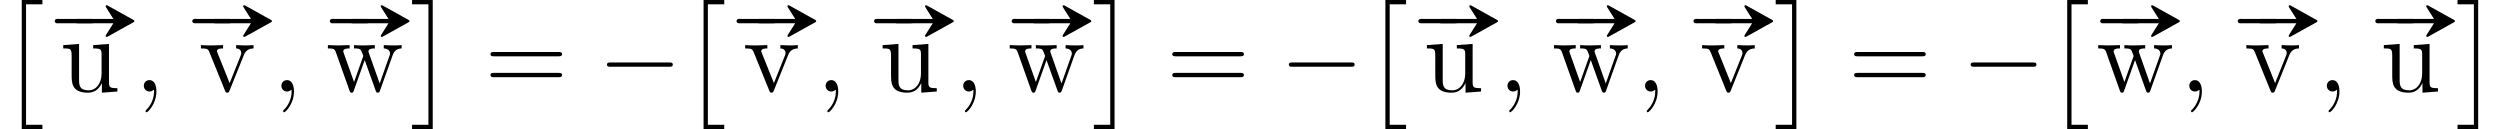
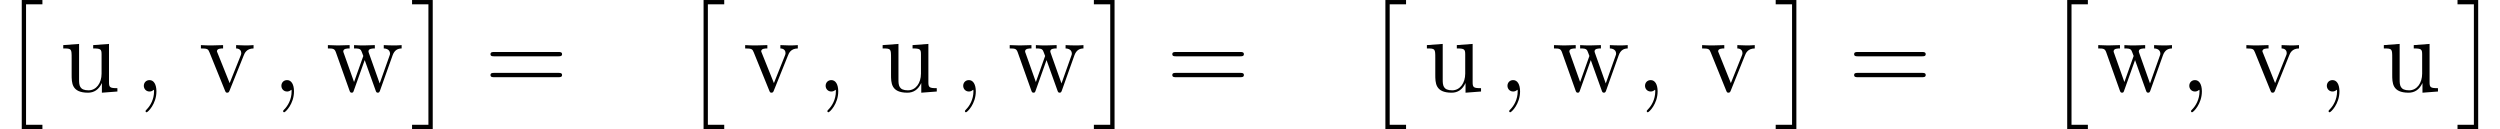
<svg xmlns="http://www.w3.org/2000/svg" xmlns:xlink="http://www.w3.org/1999/xlink" version="1.1" width="253.333pt" height="13.091pt" viewBox="70.735 59.469 253.333 13.091">
  <defs>
-     <path id="g2-0" d="M7.189 -2.509C7.375 -2.509 7.571 -2.509 7.571 -2.727S7.375 -2.945 7.189 -2.945H1.287C1.102 -2.945 0.905 -2.945 0.905 -2.727S1.102 -2.509 1.287 -2.509H7.189Z" />
    <path id="g3-59" d="M2.215 -0.011C2.215 -0.731 1.942 -1.156 1.516 -1.156C1.156 -1.156 0.938 -0.884 0.938 -0.578C0.938 -0.284 1.156 0 1.516 0C1.647 0 1.789 -0.044 1.898 -0.142C1.931 -0.164 1.942 -0.175 1.953 -0.175S1.975 -0.164 1.975 -0.011C1.975 0.796 1.593 1.451 1.233 1.811C1.113 1.931 1.113 1.953 1.113 1.985C1.113 2.062 1.167 2.105 1.222 2.105C1.342 2.105 2.215 1.265 2.215 -0.011Z" />
-     <path id="g0-20" d="M3.916 -2.956H0.905H0.436C0.349 -2.956 0.262 -2.967 0.175 -2.945C0.076 -2.935 0 -2.836 0 -2.738S0.076 -2.542 0.175 -2.531C0.262 -2.509 0.349 -2.52 0.436 -2.52H0.905H3.916C3.785 -2.324 3.665 -2.116 3.535 -1.92C3.425 -1.745 3.316 -1.56 3.196 -1.385C3.164 -1.32 3.087 -1.233 3.153 -1.167C3.196 -1.113 3.262 -1.135 3.316 -1.156C3.447 -1.222 3.578 -1.298 3.709 -1.375C4.255 -1.68 4.811 -1.985 5.356 -2.291L5.891 -2.585C5.945 -2.618 6.044 -2.662 6.044 -2.738S5.945 -2.858 5.891 -2.891L5.356 -3.185C4.811 -3.491 4.255 -3.796 3.709 -4.102C3.578 -4.178 3.447 -4.255 3.316 -4.32C3.262 -4.342 3.196 -4.364 3.153 -4.309C3.087 -4.244 3.164 -4.156 3.196 -4.091C3.316 -3.916 3.425 -3.731 3.535 -3.556C3.665 -3.36 3.785 -3.153 3.916 -2.956Z" />
-     <path id="g0-35" d="M-0.044 -2.945C-0.251 -2.902 -0.273 -2.607 -0.065 -2.531C0.033 -2.498 0.142 -2.52 0.24 -2.52H0.829H2.825H3.469C3.567 -2.52 3.676 -2.509 3.764 -2.575C3.884 -2.673 3.851 -2.869 3.709 -2.935C3.633 -2.967 3.556 -2.956 3.48 -2.956H3.098H0.971H0.305C0.196 -2.956 0.065 -2.978 -0.044 -2.945Z" />
    <path id="g4-61" d="M7.495 -3.567C7.658 -3.567 7.865 -3.567 7.865 -3.785S7.658 -4.004 7.505 -4.004H0.971C0.818 -4.004 0.611 -4.004 0.611 -3.785S0.818 -3.567 0.982 -3.567H7.495ZM7.505 -1.451C7.658 -1.451 7.865 -1.451 7.865 -1.669S7.658 -1.887 7.495 -1.887H0.982C0.818 -1.887 0.611 -1.887 0.611 -1.669S0.818 -1.451 0.971 -1.451H7.505Z" />
    <path id="g4-117" d="M4.265 -0.862V0.12L5.836 0V-0.338C5.073 -0.338 4.985 -0.415 4.985 -0.949V-4.822L3.382 -4.702V-4.364C4.145 -4.364 4.233 -4.287 4.233 -3.753V-1.811C4.233 -0.862 3.709 -0.12 2.913 -0.12C1.996 -0.12 1.953 -0.633 1.953 -1.2V-4.822L0.349 -4.702V-4.364C1.2 -4.364 1.2 -4.331 1.2 -3.36V-1.724C1.2 -0.873 1.2 0.12 2.858 0.12C3.469 0.12 3.949 -0.185 4.265 -0.862Z" />
    <path id="g4-118" d="M4.538 -3.633C4.636 -3.884 4.822 -4.353 5.542 -4.364V-4.702C5.291 -4.68 4.975 -4.669 4.724 -4.669C4.462 -4.669 3.96 -4.691 3.775 -4.702V-4.364C4.178 -4.353 4.298 -4.102 4.298 -3.895C4.298 -3.796 4.276 -3.753 4.233 -3.633L3.12 -0.851L1.898 -3.895C1.833 -4.036 1.833 -4.058 1.833 -4.08C1.833 -4.364 2.258 -4.364 2.455 -4.364V-4.702C2.127 -4.691 1.516 -4.669 1.265 -4.669C0.971 -4.669 0.535 -4.68 0.207 -4.702V-4.364C0.895 -4.364 0.938 -4.298 1.08 -3.96L2.651 -0.087C2.716 0.065 2.738 0.12 2.88 0.12S3.065 0.022 3.109 -0.087L4.538 -3.633Z" />
    <path id="g4-119" d="M6.753 -3.665C6.949 -4.211 7.287 -4.353 7.669 -4.364V-4.702C7.429 -4.68 7.113 -4.669 6.873 -4.669C6.556 -4.669 6.065 -4.691 5.858 -4.702V-4.364C6.251 -4.353 6.491 -4.156 6.491 -3.84C6.491 -3.775 6.491 -3.753 6.436 -3.611L5.444 -0.818L4.364 -3.862C4.32 -3.993 4.309 -4.015 4.309 -4.069C4.309 -4.364 4.735 -4.364 4.953 -4.364V-4.702C4.636 -4.691 4.08 -4.669 3.818 -4.669C3.491 -4.669 3.175 -4.68 2.847 -4.702V-4.364C3.251 -4.364 3.425 -4.342 3.535 -4.2C3.589 -4.135 3.709 -3.807 3.785 -3.6L2.847 -0.96L1.811 -3.873C1.756 -4.004 1.756 -4.025 1.756 -4.069C1.756 -4.364 2.182 -4.364 2.4 -4.364V-4.702C2.073 -4.691 1.462 -4.669 1.211 -4.669C1.167 -4.669 0.589 -4.68 0.196 -4.702V-4.364C0.742 -4.364 0.873 -4.331 1.004 -3.982L2.378 -0.12C2.433 0.033 2.465 0.12 2.607 0.12S2.771 0.055 2.825 -0.098L3.927 -3.185L5.04 -0.087C5.084 0.033 5.116 0.12 5.258 0.12S5.433 0.022 5.476 -0.087L6.753 -3.665Z" />
    <path id="g1-2" d="M2.204 12.644H4.298V12.207H2.64V0H4.298V-0.436H2.204V12.644Z" />
    <path id="g1-3" d="M2.335 12.644V-0.436H0.24V0H1.898V12.207H0.24V12.644H2.335Z" />
  </defs>
  <g id="page1">
    <use x="70.735" y="59.906" xlink:href="#g1-2" />
    <use x="76.492" y="64.344" xlink:href="#g0-35" />
    <use x="78.311" y="64.344" xlink:href="#g0-20" />
    <use x="76.795" y="68.742" xlink:href="#g4-117" />
    <use x="84.371" y="68.742" xlink:href="#g3-59" />
    <use x="90.432" y="64.344" xlink:href="#g0-35" />
    <use x="92.25" y="64.344" xlink:href="#g0-20" />
    <use x="90.886" y="68.742" xlink:href="#g4-118" />
    <use x="98.311" y="68.742" xlink:href="#g3-59" />
    <use x="104.371" y="64.344" xlink:href="#g0-35" />
    <use x="106.189" y="64.344" xlink:href="#g0-20" />
    <use x="103.765" y="68.742" xlink:href="#g4-119" />
    <use x="112.25" y="59.906" xlink:href="#g1-3" />
    <use x="119.826" y="68.742" xlink:href="#g4-61" />
    <use x="131.341" y="68.742" xlink:href="#g2-0" />
    <use x="139.826" y="59.906" xlink:href="#g1-2" />
    <use x="145.583" y="64.344" xlink:href="#g0-35" />
    <use x="147.401" y="64.344" xlink:href="#g0-20" />
    <use x="146.038" y="68.742" xlink:href="#g4-118" />
    <use x="153.462" y="68.742" xlink:href="#g3-59" />
    <use x="159.523" y="64.344" xlink:href="#g0-35" />
    <use x="161.341" y="64.344" xlink:href="#g0-20" />
    <use x="159.826" y="68.742" xlink:href="#g4-117" />
    <use x="167.401" y="68.742" xlink:href="#g3-59" />
    <use x="173.462" y="64.344" xlink:href="#g0-35" />
    <use x="175.28" y="64.344" xlink:href="#g0-20" />
    <use x="172.856" y="68.742" xlink:href="#g4-119" />
    <use x="181.341" y="59.906" xlink:href="#g1-3" />
    <use x="188.917" y="68.742" xlink:href="#g4-61" />
    <use x="200.432" y="68.742" xlink:href="#g2-0" />
    <use x="208.917" y="59.906" xlink:href="#g1-2" />
    <use x="214.674" y="64.344" xlink:href="#g0-35" />
    <use x="216.492" y="64.344" xlink:href="#g0-20" />
    <use x="214.977" y="68.742" xlink:href="#g4-117" />
    <use x="222.553" y="68.742" xlink:href="#g3-59" />
    <use x="228.614" y="64.344" xlink:href="#g0-35" />
    <use x="230.432" y="64.344" xlink:href="#g0-20" />
    <use x="228.008" y="68.742" xlink:href="#g4-119" />
    <use x="236.492" y="68.742" xlink:href="#g3-59" />
    <use x="242.553" y="64.344" xlink:href="#g0-35" />
    <use x="244.371" y="64.344" xlink:href="#g0-20" />
    <use x="243.008" y="68.742" xlink:href="#g4-118" />
    <use x="250.432" y="59.906" xlink:href="#g1-3" />
    <use x="258.008" y="68.742" xlink:href="#g4-61" />
    <use x="269.523" y="68.742" xlink:href="#g2-0" />
    <use x="278.008" y="59.906" xlink:href="#g1-2" />
    <use x="283.765" y="64.344" xlink:href="#g0-35" />
    <use x="285.583" y="64.344" xlink:href="#g0-20" />
    <use x="283.159" y="68.742" xlink:href="#g4-119" />
    <use x="291.644" y="68.742" xlink:href="#g3-59" />
    <use x="297.704" y="64.344" xlink:href="#g0-35" />
    <use x="299.523" y="64.344" xlink:href="#g0-20" />
    <use x="298.159" y="68.742" xlink:href="#g4-118" />
    <use x="305.583" y="68.742" xlink:href="#g3-59" />
    <use x="311.644" y="64.344" xlink:href="#g0-35" />
    <use x="313.462" y="64.344" xlink:href="#g0-20" />
    <use x="311.947" y="68.742" xlink:href="#g4-117" />
    <use x="319.523" y="59.906" xlink:href="#g1-3" />
  </g>
</svg>